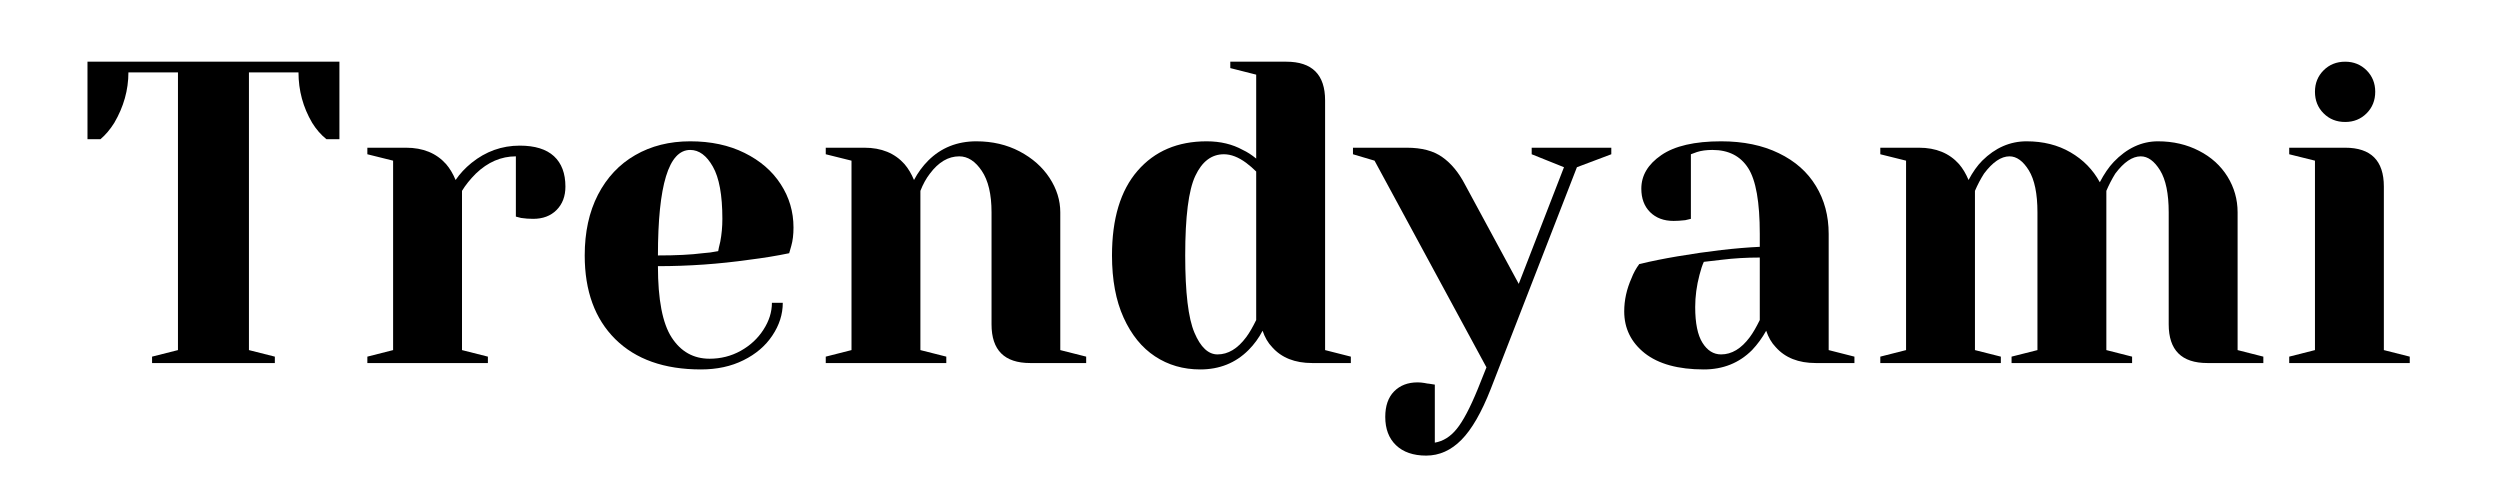
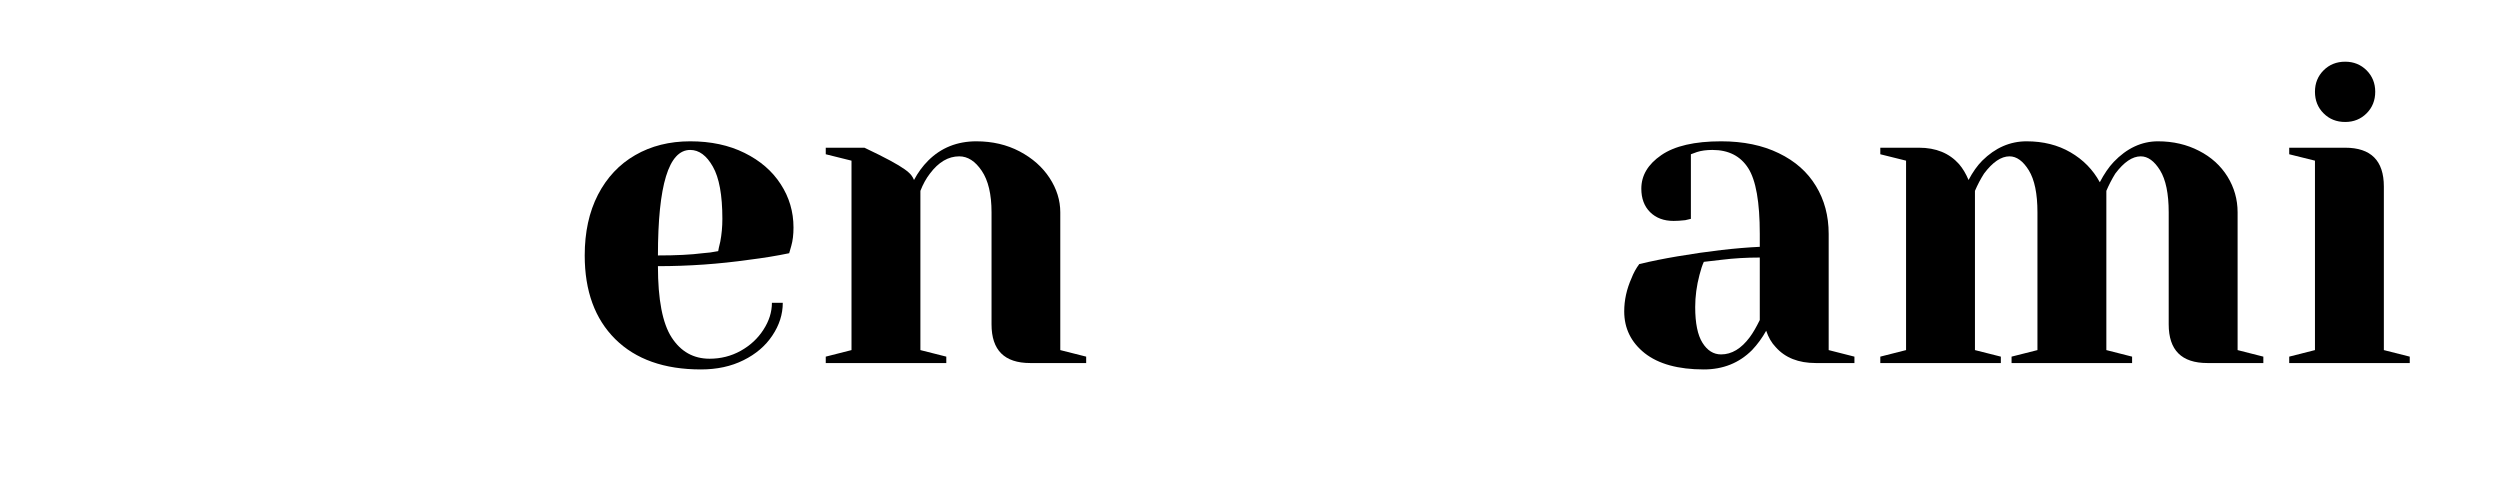
<svg xmlns="http://www.w3.org/2000/svg" width="350" zoomAndPan="magnify" viewBox="0 0 262.5 52.5" height="70" preserveAspectRatio="xMidYMid meet" version="1.2">
  <defs />
  <g id="f797c1bf2f">
    <g style="fill:#000000;fill-opacity:1;">
      <g transform="translate(8.061, 38.119)">
-         <path style="stroke:none" d="M 7.906 -0.672 L 10.625 -1.359 L 10.625 -30.516 L 5.422 -30.516 C 5.422 -28.672 4.926 -26.906 3.938 -25.219 C 3.508 -24.531 3.023 -23.957 2.484 -23.5 L 1.125 -23.5 L 1.125 -31.641 L 27.578 -31.641 L 27.578 -23.5 L 26.219 -23.5 C 25.645 -23.957 25.145 -24.531 24.719 -25.219 C 23.758 -26.852 23.281 -28.617 23.281 -30.516 L 18.078 -30.516 L 18.078 -1.359 L 20.797 -0.672 L 20.797 0 L 7.906 0 Z M 7.906 -0.672 " />
-       </g>
+         </g>
    </g>
    <g style="fill:#000000;fill-opacity:1;">
      <g transform="translate(36.76, 38.119)">
-         <path style="stroke:none" d="M 1.812 -0.672 L 4.516 -1.359 L 4.516 -21.25 L 1.812 -21.922 L 1.812 -22.609 L 5.875 -22.609 C 7.656 -22.609 9.055 -22.035 10.078 -20.891 C 10.473 -20.43 10.805 -19.875 11.078 -19.219 C 11.523 -19.875 12.082 -20.473 12.75 -21.016 C 14.25 -22.223 15.938 -22.828 17.812 -22.828 C 19.406 -22.828 20.602 -22.457 21.406 -21.719 C 22.207 -20.977 22.609 -19.914 22.609 -18.531 C 22.609 -17.508 22.297 -16.688 21.672 -16.062 C 21.055 -15.445 20.238 -15.141 19.219 -15.141 C 18.789 -15.141 18.367 -15.172 17.953 -15.234 L 17.406 -15.375 L 17.406 -21.703 C 15.863 -21.703 14.461 -21.098 13.203 -19.891 C 12.598 -19.285 12.113 -18.68 11.75 -18.078 L 11.75 -1.359 L 14.469 -0.672 L 14.469 0 L 1.812 0 Z M 1.812 -0.672 " />
-       </g>
+         </g>
    </g>
    <g style="fill:#000000;fill-opacity:1;">
      <g transform="translate(59.583, 38.119)">
        <path style="stroke:none" d="M 14.016 0.672 C 10.16 0.672 7.16 -0.391 5.016 -2.516 C 2.879 -4.641 1.812 -7.566 1.812 -11.297 C 1.812 -13.742 2.273 -15.867 3.203 -17.672 C 4.141 -19.484 5.441 -20.867 7.109 -21.828 C 8.785 -22.797 10.711 -23.281 12.891 -23.281 C 15.055 -23.281 16.957 -22.875 18.594 -22.062 C 20.238 -21.25 21.504 -20.156 22.391 -18.781 C 23.285 -17.406 23.734 -15.891 23.734 -14.234 C 23.734 -13.484 23.656 -12.836 23.5 -12.297 L 23.281 -11.531 C 21.977 -11.258 20.578 -11.031 19.078 -10.844 C 15.91 -10.395 12.719 -10.172 9.5 -10.172 C 9.5 -6.672 9.977 -4.176 10.938 -2.688 C 11.906 -1.195 13.234 -0.453 14.922 -0.453 C 16.098 -0.453 17.188 -0.727 18.188 -1.281 C 19.195 -1.844 19.992 -2.582 20.578 -3.5 C 21.172 -4.414 21.469 -5.359 21.469 -6.328 L 22.609 -6.328 C 22.609 -5.117 22.242 -3.973 21.516 -2.891 C 20.797 -1.805 19.785 -0.941 18.484 -0.297 C 17.191 0.348 15.703 0.672 14.016 0.672 Z M 9.5 -11.297 C 11.426 -11.297 12.988 -11.375 14.188 -11.531 C 14.707 -11.562 15.254 -11.633 15.828 -11.75 C 15.848 -11.906 15.922 -12.238 16.047 -12.75 C 16.191 -13.5 16.266 -14.297 16.266 -15.141 C 16.266 -17.641 15.93 -19.469 15.266 -20.625 C 14.609 -21.789 13.816 -22.375 12.891 -22.375 C 10.629 -22.375 9.5 -18.68 9.5 -11.297 Z M 9.5 -11.297 " />
      </g>
    </g>
    <g style="fill:#000000;fill-opacity:1;">
      <g transform="translate(84.892, 38.119)">
-         <path style="stroke:none" d="M 1.812 -0.672 L 4.516 -1.359 L 4.516 -21.25 L 1.812 -21.922 L 1.812 -22.609 L 5.875 -22.609 C 7.656 -22.609 9.055 -22.035 10.078 -20.891 C 10.473 -20.43 10.805 -19.875 11.078 -19.219 C 11.492 -20 11.988 -20.676 12.562 -21.25 C 13.914 -22.602 15.602 -23.281 17.625 -23.281 C 19.312 -23.281 20.828 -22.926 22.172 -22.219 C 23.516 -21.508 24.562 -20.582 25.312 -19.438 C 26.062 -18.289 26.438 -17.086 26.438 -15.828 L 26.438 -1.359 L 29.156 -0.672 L 29.156 0 L 23.281 0 C 20.57 0 19.219 -1.352 19.219 -4.062 L 19.219 -15.828 C 19.219 -17.723 18.875 -19.176 18.188 -20.188 C 17.508 -21.195 16.723 -21.703 15.828 -21.703 C 14.68 -21.703 13.656 -21.098 12.75 -19.891 C 12.352 -19.379 12.02 -18.773 11.75 -18.078 L 11.75 -1.359 L 14.469 -0.672 L 14.469 0 L 1.812 0 Z M 1.812 -0.672 " />
+         <path style="stroke:none" d="M 1.812 -0.672 L 4.516 -1.359 L 4.516 -21.25 L 1.812 -21.922 L 1.812 -22.609 L 5.875 -22.609 C 10.473 -20.43 10.805 -19.875 11.078 -19.219 C 11.492 -20 11.988 -20.676 12.562 -21.25 C 13.914 -22.602 15.602 -23.281 17.625 -23.281 C 19.312 -23.281 20.828 -22.926 22.172 -22.219 C 23.516 -21.508 24.562 -20.582 25.312 -19.438 C 26.062 -18.289 26.438 -17.086 26.438 -15.828 L 26.438 -1.359 L 29.156 -0.672 L 29.156 0 L 23.281 0 C 20.57 0 19.219 -1.352 19.219 -4.062 L 19.219 -15.828 C 19.219 -17.723 18.875 -19.176 18.188 -20.188 C 17.508 -21.195 16.723 -21.703 15.828 -21.703 C 14.68 -21.703 13.656 -21.098 12.75 -19.891 C 12.352 -19.379 12.02 -18.773 11.75 -18.078 L 11.75 -1.359 L 14.469 -0.672 L 14.469 0 L 1.812 0 Z M 1.812 -0.672 " />
      </g>
    </g>
    <g style="fill:#000000;fill-opacity:1;">
      <g transform="translate(114.947, 38.119)">
-         <path style="stroke:none" d="M 11.078 0.672 C 9.297 0.672 7.711 0.211 6.328 -0.703 C 4.941 -1.617 3.844 -2.973 3.031 -4.766 C 2.219 -6.555 1.812 -8.734 1.812 -11.297 C 1.812 -15.16 2.707 -18.125 4.5 -20.188 C 6.289 -22.25 8.707 -23.281 11.75 -23.281 C 13.195 -23.281 14.461 -22.977 15.547 -22.375 C 16.004 -22.164 16.473 -21.863 16.953 -21.469 L 16.953 -30.281 L 14.234 -30.969 L 14.234 -31.641 L 20.109 -31.641 C 22.828 -31.641 24.188 -30.285 24.188 -27.578 L 24.188 -1.359 L 26.891 -0.672 L 26.891 0 L 22.828 0 C 21.016 0 19.613 -0.555 18.625 -1.672 C 18.195 -2.117 17.863 -2.691 17.625 -3.391 C 17.238 -2.641 16.742 -1.961 16.141 -1.359 C 14.785 -0.004 13.098 0.672 11.078 0.672 Z M 12.891 -0.906 C 14.004 -0.906 15.008 -1.508 15.906 -2.719 C 16.238 -3.164 16.586 -3.766 16.953 -4.516 L 16.953 -20.109 C 16.617 -20.441 16.27 -20.742 15.906 -21.016 C 15.094 -21.617 14.312 -21.922 13.562 -21.922 C 12.27 -21.922 11.27 -21.164 10.562 -19.656 C 9.852 -18.156 9.5 -15.367 9.5 -11.297 C 9.5 -7.41 9.82 -4.707 10.469 -3.188 C 11.113 -1.664 11.922 -0.906 12.891 -0.906 Z M 12.891 -0.906 " />
-       </g>
+         </g>
    </g>
    <g style="fill:#000000;fill-opacity:1;">
      <g transform="translate(142.968, 38.119)">
-         <path style="stroke:none" d="M 6.781 9.719 C 5.426 9.719 4.367 9.352 3.609 8.625 C 2.859 7.906 2.484 6.914 2.484 5.656 C 2.484 4.508 2.789 3.617 3.406 2.984 C 4.031 2.348 4.852 2.031 5.875 2.031 C 6.113 2.031 6.352 2.051 6.594 2.094 C 6.844 2.145 7.008 2.172 7.094 2.172 L 7.688 2.266 L 7.688 8.359 C 8.562 8.211 9.328 7.734 9.984 6.922 C 10.648 6.109 11.391 4.707 12.203 2.719 L 13.109 0.453 L 1.359 -21.25 L -0.906 -21.922 L -0.906 -22.609 L 4.75 -22.609 C 6.312 -22.609 7.551 -22.281 8.469 -21.625 C 9.395 -20.977 10.188 -20.023 10.844 -18.766 L 16.5 -8.312 L 21.25 -20.562 L 17.859 -21.922 L 17.859 -22.609 L 26.219 -22.609 L 26.219 -21.922 L 22.609 -20.562 L 13.562 2.719 C 12.594 5.188 11.566 6.969 10.484 8.062 C 9.398 9.164 8.164 9.719 6.781 9.719 Z M 6.781 9.719 " />
-       </g>
+         </g>
    </g>
    <g style="fill:#000000;fill-opacity:1;">
      <g transform="translate(168.277, 38.119)">
        <path style="stroke:none" d="M 10.625 0.672 C 7.938 0.672 5.867 0.102 4.422 -1.031 C 2.984 -2.176 2.266 -3.641 2.266 -5.422 C 2.266 -6.598 2.52 -7.758 3.031 -8.906 C 3.238 -9.445 3.508 -9.941 3.844 -10.391 C 5.082 -10.691 6.422 -10.961 7.859 -11.203 C 11.117 -11.754 14 -12.086 16.5 -12.203 L 16.5 -13.562 C 16.5 -16.906 16.094 -19.207 15.281 -20.469 C 14.469 -21.738 13.219 -22.375 11.531 -22.375 C 10.895 -22.375 10.352 -22.301 9.906 -22.156 L 9.266 -21.922 L 9.266 -15.141 L 8.672 -15 C 8.191 -14.945 7.785 -14.922 7.453 -14.922 C 6.43 -14.922 5.609 -15.227 4.984 -15.844 C 4.367 -16.457 4.062 -17.281 4.062 -18.312 C 4.062 -19.695 4.758 -20.867 6.156 -21.828 C 7.562 -22.797 9.656 -23.281 12.438 -23.281 C 14.781 -23.281 16.801 -22.863 18.5 -22.031 C 20.207 -21.207 21.504 -20.062 22.391 -18.594 C 23.285 -17.133 23.734 -15.457 23.734 -13.562 L 23.734 -1.359 L 26.438 -0.672 L 26.438 0 L 22.375 0 C 20.562 0 19.16 -0.555 18.172 -1.672 C 17.742 -2.117 17.41 -2.691 17.172 -3.391 C 16.754 -2.641 16.258 -1.961 15.688 -1.359 C 14.332 -0.004 12.645 0.672 10.625 0.672 Z M 12.438 -0.906 C 13.551 -0.906 14.555 -1.508 15.453 -2.719 C 15.785 -3.164 16.133 -3.766 16.5 -4.516 L 16.5 -11.078 C 15.113 -11.078 13.785 -11 12.516 -10.844 C 11.586 -10.727 10.957 -10.656 10.625 -10.625 C 10.469 -10.289 10.316 -9.836 10.172 -9.266 C 9.867 -8.117 9.719 -6.988 9.719 -5.875 C 9.719 -4.188 9.973 -2.938 10.484 -2.125 C 10.992 -1.312 11.645 -0.906 12.438 -0.906 Z M 12.438 -0.906 " />
      </g>
    </g>
    <g style="fill:#000000;fill-opacity:1;">
      <g transform="translate(195.62, 38.119)">
        <path style="stroke:none" d="M 1.812 -0.672 L 4.516 -1.359 L 4.516 -21.25 L 1.812 -21.922 L 1.812 -22.609 L 5.875 -22.609 C 7.656 -22.609 9.055 -22.035 10.078 -20.891 C 10.473 -20.43 10.805 -19.875 11.078 -19.219 C 11.523 -20.062 12.004 -20.738 12.516 -21.25 C 13.879 -22.602 15.43 -23.281 17.172 -23.281 C 18.922 -23.281 20.457 -22.895 21.781 -22.125 C 23.113 -21.352 24.141 -20.305 24.859 -18.984 C 25.316 -19.859 25.801 -20.566 26.312 -21.109 C 27.695 -22.555 29.25 -23.281 30.969 -23.281 C 32.562 -23.281 34 -22.945 35.281 -22.281 C 36.562 -21.625 37.555 -20.723 38.266 -19.578 C 38.973 -18.43 39.328 -17.18 39.328 -15.828 L 39.328 -1.359 L 42.031 -0.672 L 42.031 0 L 36.156 0 C 33.445 0 32.094 -1.352 32.094 -4.062 L 32.094 -15.828 C 32.094 -17.785 31.789 -19.254 31.188 -20.234 C 30.582 -21.211 29.906 -21.703 29.156 -21.703 C 28.281 -21.703 27.391 -21.098 26.484 -19.891 C 26.129 -19.316 25.816 -18.711 25.547 -18.078 L 25.547 -1.359 L 28.25 -0.672 L 28.25 0 L 15.594 0 L 15.594 -0.672 L 18.312 -1.359 L 18.312 -15.828 C 18.312 -17.785 18.008 -19.254 17.406 -20.234 C 16.801 -21.211 16.125 -21.703 15.375 -21.703 C 14.5 -21.703 13.609 -21.098 12.703 -19.891 C 12.336 -19.316 12.02 -18.711 11.75 -18.078 L 11.75 -1.359 L 14.469 -0.672 L 14.469 0 L 1.812 0 Z M 1.812 -0.672 " />
      </g>
    </g>
    <g style="fill:#000000;fill-opacity:1;">
      <g transform="translate(238.555, 38.119)">
        <path style="stroke:none" d="M 1.812 -0.672 L 4.516 -1.359 L 4.516 -21.25 L 1.812 -21.922 L 1.812 -22.609 L 7.688 -22.609 C 10.395 -22.609 11.75 -21.25 11.75 -18.531 L 11.75 -1.359 L 14.469 -0.672 L 14.469 0 L 1.812 0 Z M 7.688 -25.312 C 6.781 -25.312 6.023 -25.613 5.422 -26.219 C 4.816 -26.82 4.516 -27.578 4.516 -28.484 C 4.516 -29.379 4.816 -30.129 5.422 -30.734 C 6.023 -31.336 6.781 -31.641 7.688 -31.641 C 8.582 -31.641 9.332 -31.336 9.938 -30.734 C 10.539 -30.129 10.844 -29.379 10.844 -28.484 C 10.844 -27.578 10.539 -26.82 9.938 -26.219 C 9.332 -25.613 8.582 -25.312 7.688 -25.312 Z M 7.688 -25.312 " />
      </g>
    </g>
  </g>
</svg>